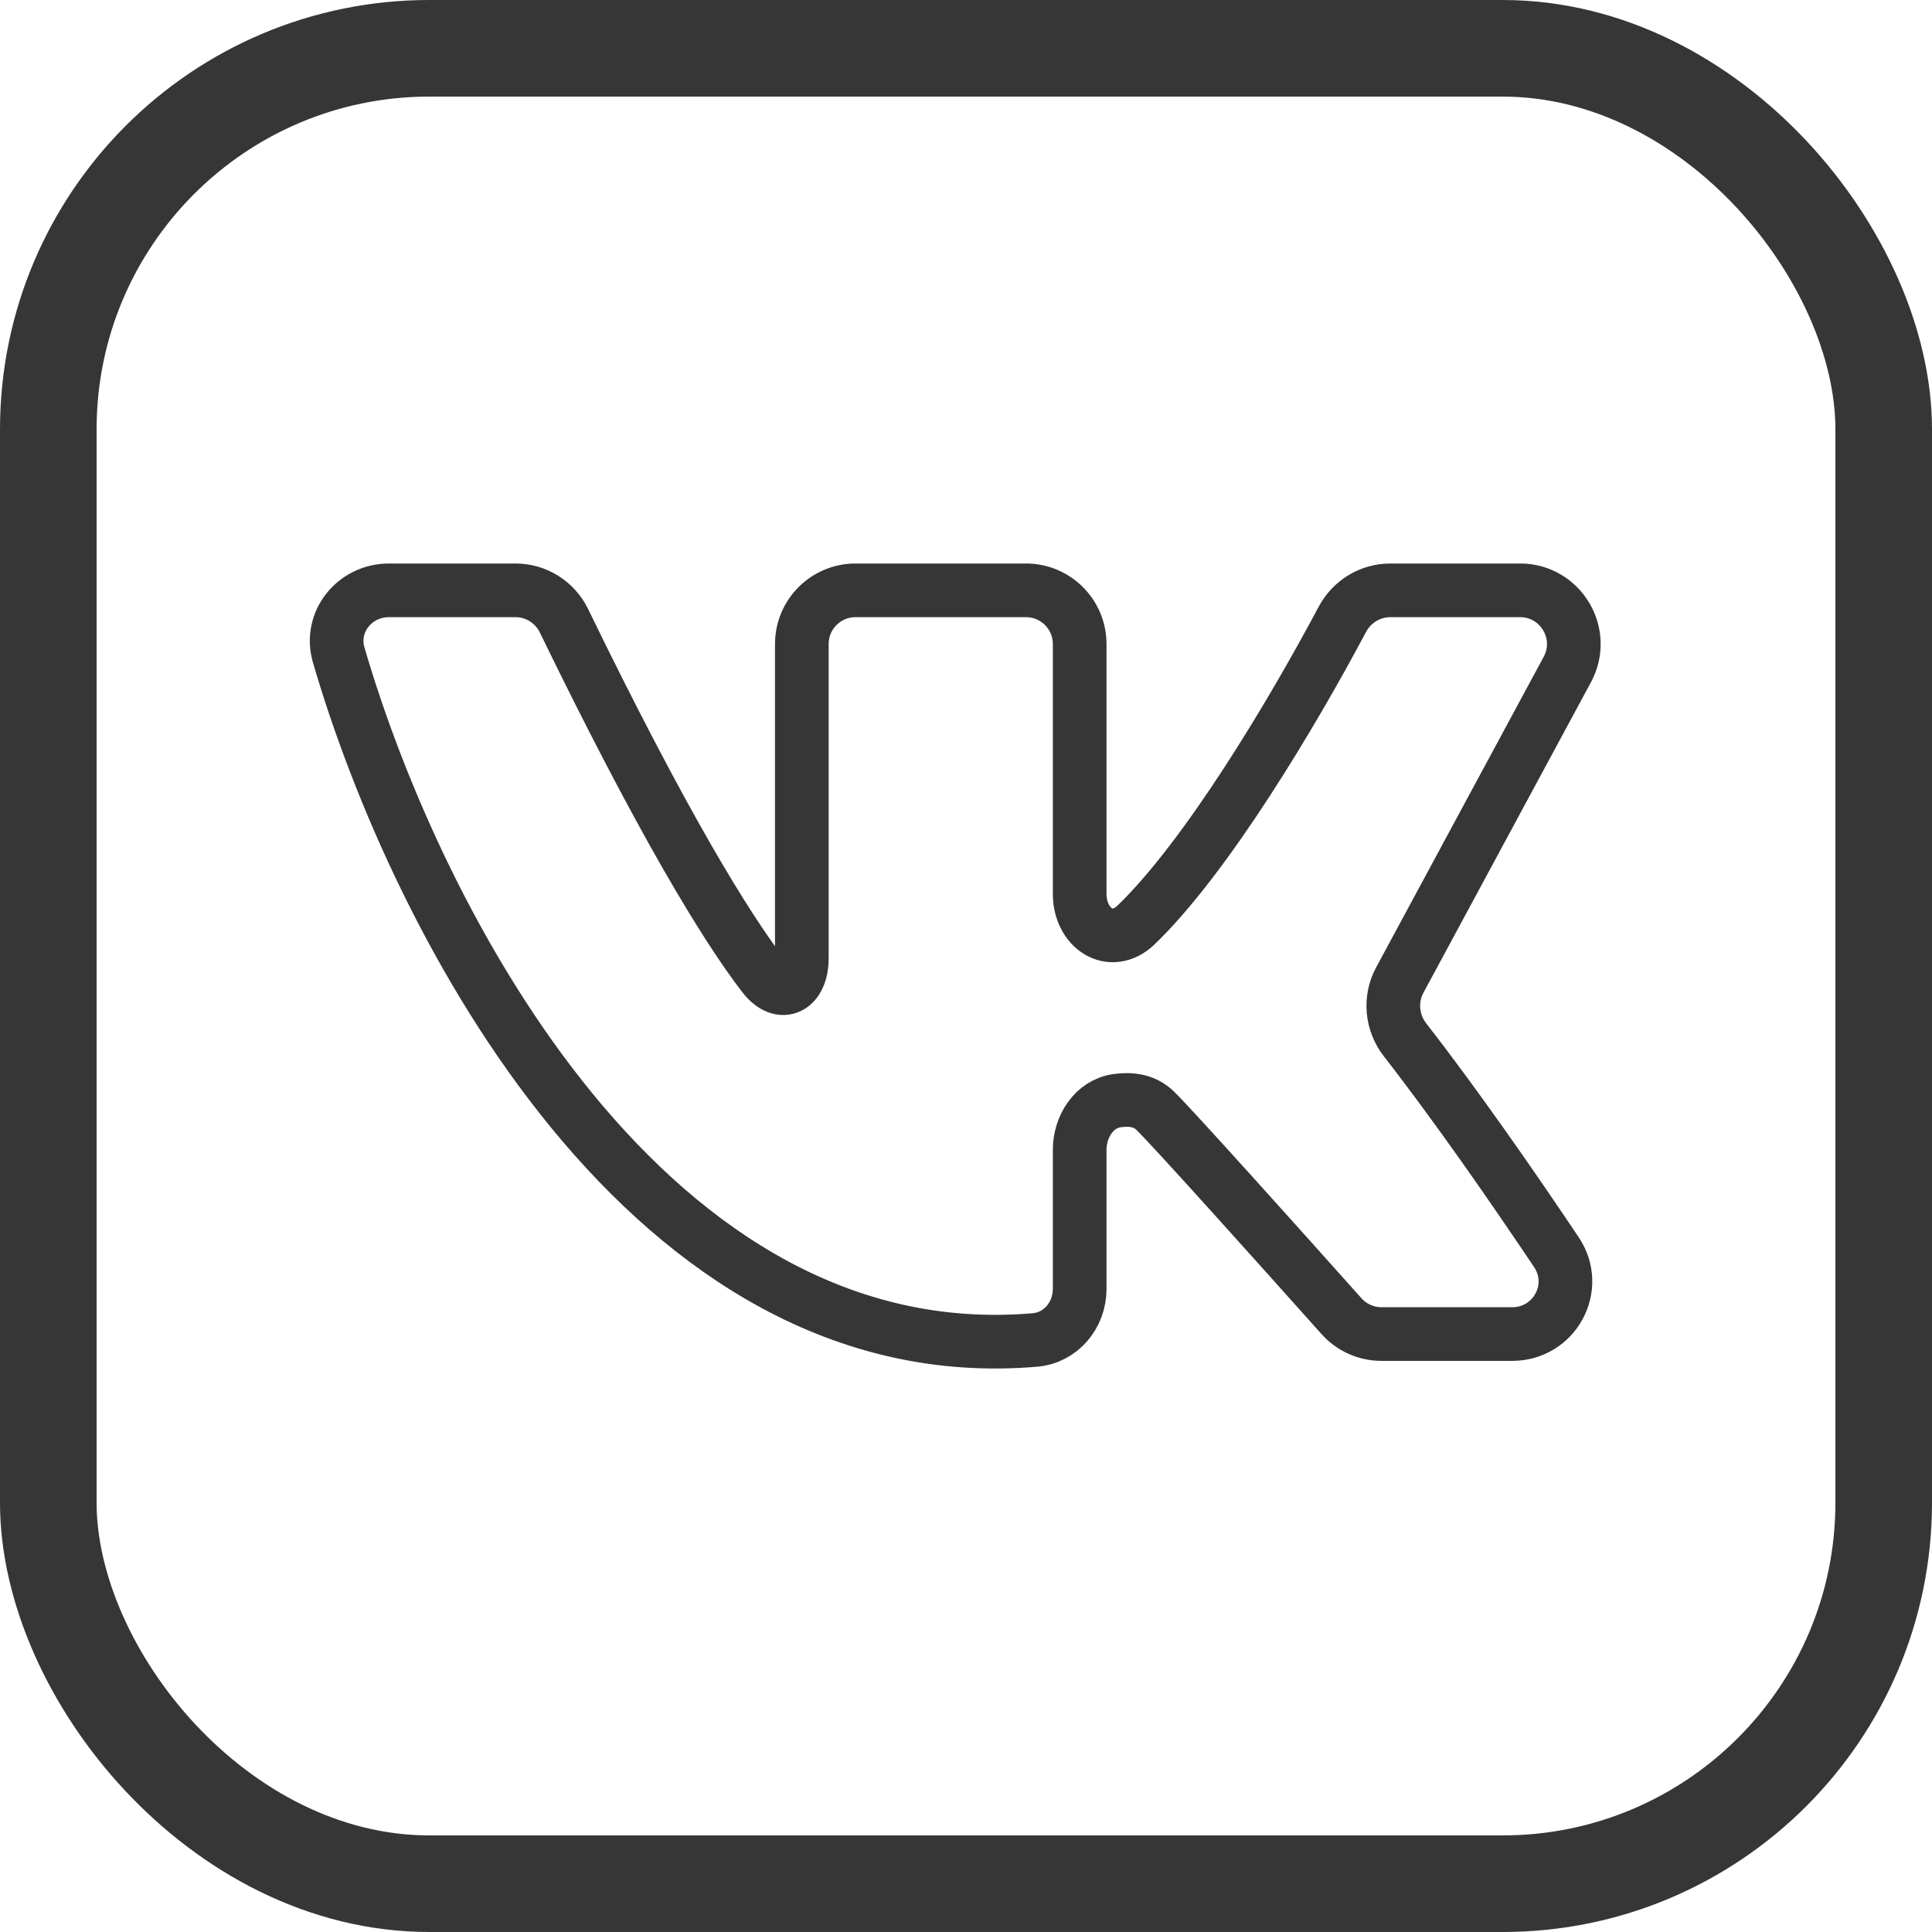
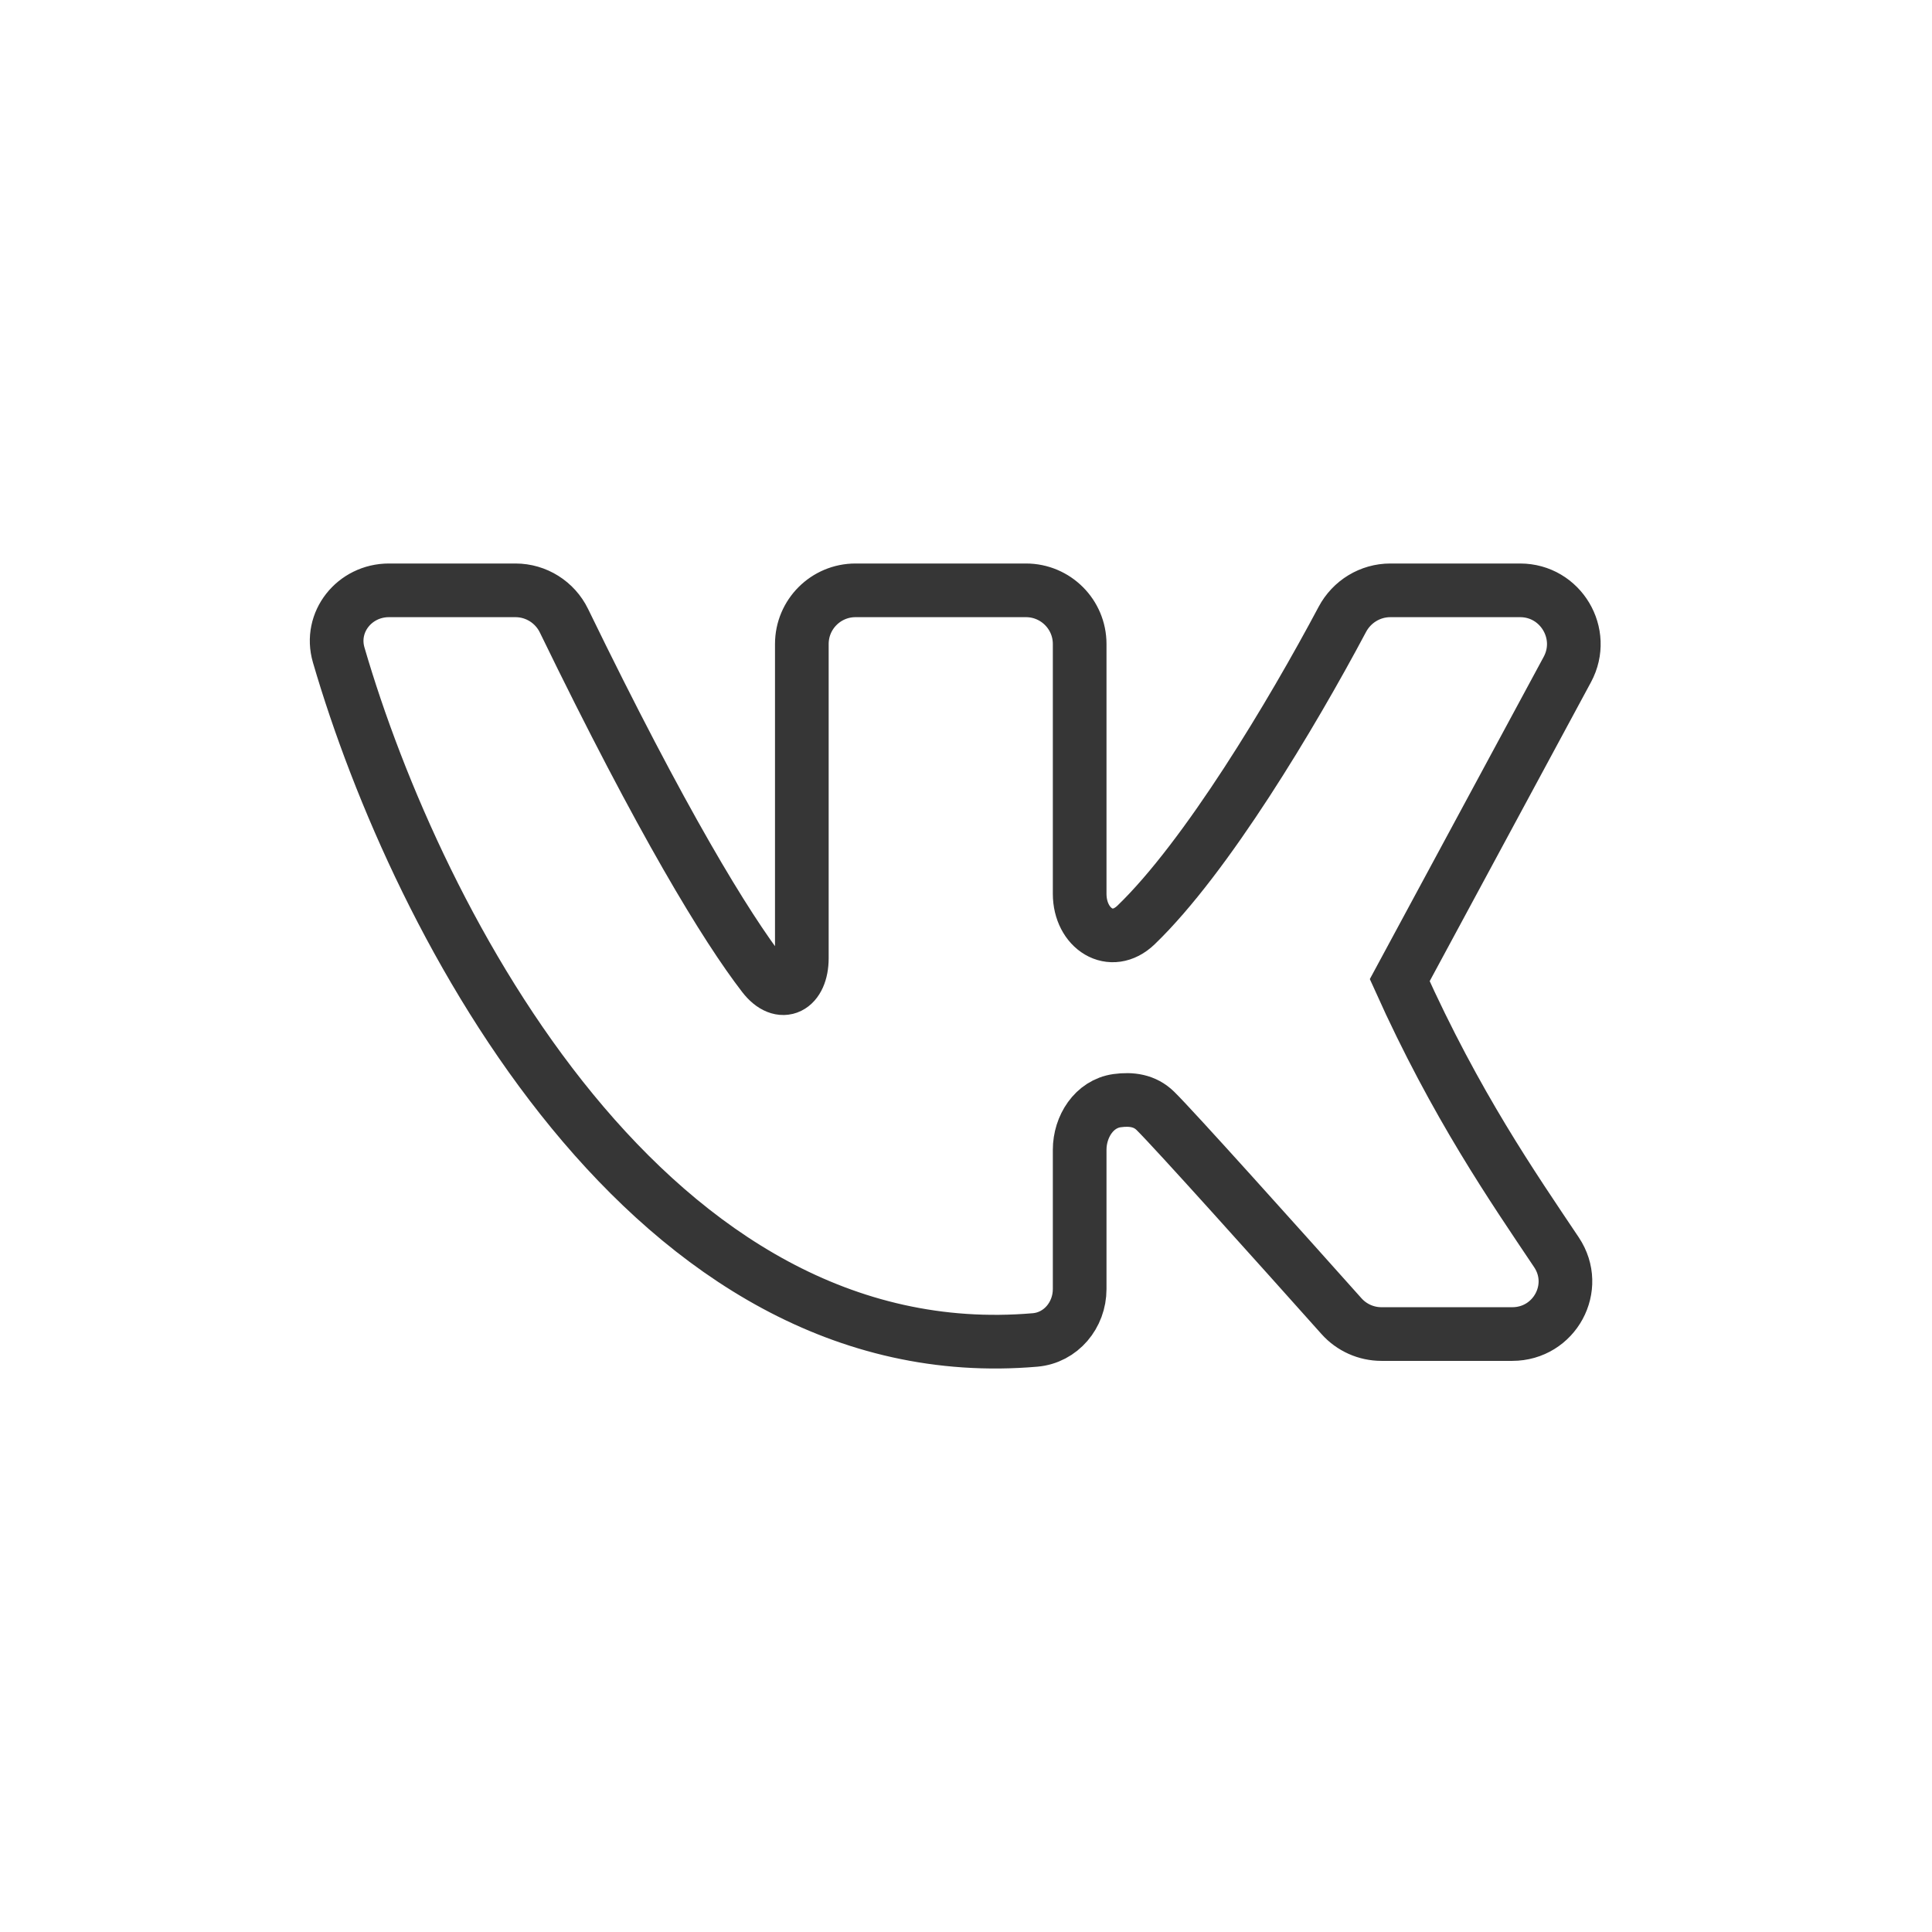
<svg xmlns="http://www.w3.org/2000/svg" width="36" height="36" viewBox="0 0 36 36" fill="none">
-   <rect x="0.9" y="0.9" width="34.2" height="34.2" rx="7.1" stroke="#363636" stroke-width="1.8" />
-   <path d="M19.287 24.968C12.126 25.583 7.779 17.241 6.311 12.204C6.132 11.59 6.607 11 7.247 11H9.606C9.99 11 10.341 11.221 10.509 11.567C12.337 15.331 13.529 17.276 14.225 18.179C14.562 18.616 14.941 18.405 14.941 17.853V12C14.941 11.448 15.389 11 15.941 11H19.118C19.67 11 20.118 11.448 20.118 12V16.654C20.118 17.302 20.703 17.684 21.17 17.234C22.484 15.967 24.074 13.306 25.012 11.542C25.188 11.21 25.531 11 25.907 11H28.325C29.081 11 29.564 11.809 29.205 12.475L26.082 18.264C25.89 18.62 25.932 19.056 26.181 19.376C27.131 20.596 28.189 22.12 29.002 23.334C29.441 23.99 28.967 24.858 28.178 24.858H25.742C25.457 24.858 25.186 24.737 24.996 24.524C23.827 23.215 21.875 21.039 21.529 20.7C21.33 20.505 21.079 20.473 20.816 20.509C20.387 20.568 20.118 20.993 20.118 21.425V24.02C20.118 24.505 19.769 24.926 19.287 24.968Z" stroke="#363636" stroke-linecap="round" />
+   <path d="M19.287 24.968C12.126 25.583 7.779 17.241 6.311 12.204C6.132 11.59 6.607 11 7.247 11H9.606C9.99 11 10.341 11.221 10.509 11.567C12.337 15.331 13.529 17.276 14.225 18.179C14.562 18.616 14.941 18.405 14.941 17.853V12C14.941 11.448 15.389 11 15.941 11H19.118C19.67 11 20.118 11.448 20.118 12V16.654C20.118 17.302 20.703 17.684 21.17 17.234C22.484 15.967 24.074 13.306 25.012 11.542C25.188 11.21 25.531 11 25.907 11H28.325C29.081 11 29.564 11.809 29.205 12.475L26.082 18.264C27.131 20.596 28.189 22.12 29.002 23.334C29.441 23.99 28.967 24.858 28.178 24.858H25.742C25.457 24.858 25.186 24.737 24.996 24.524C23.827 23.215 21.875 21.039 21.529 20.7C21.33 20.505 21.079 20.473 20.816 20.509C20.387 20.568 20.118 20.993 20.118 21.425V24.02C20.118 24.505 19.769 24.926 19.287 24.968Z" stroke="#363636" stroke-linecap="round" />
</svg>